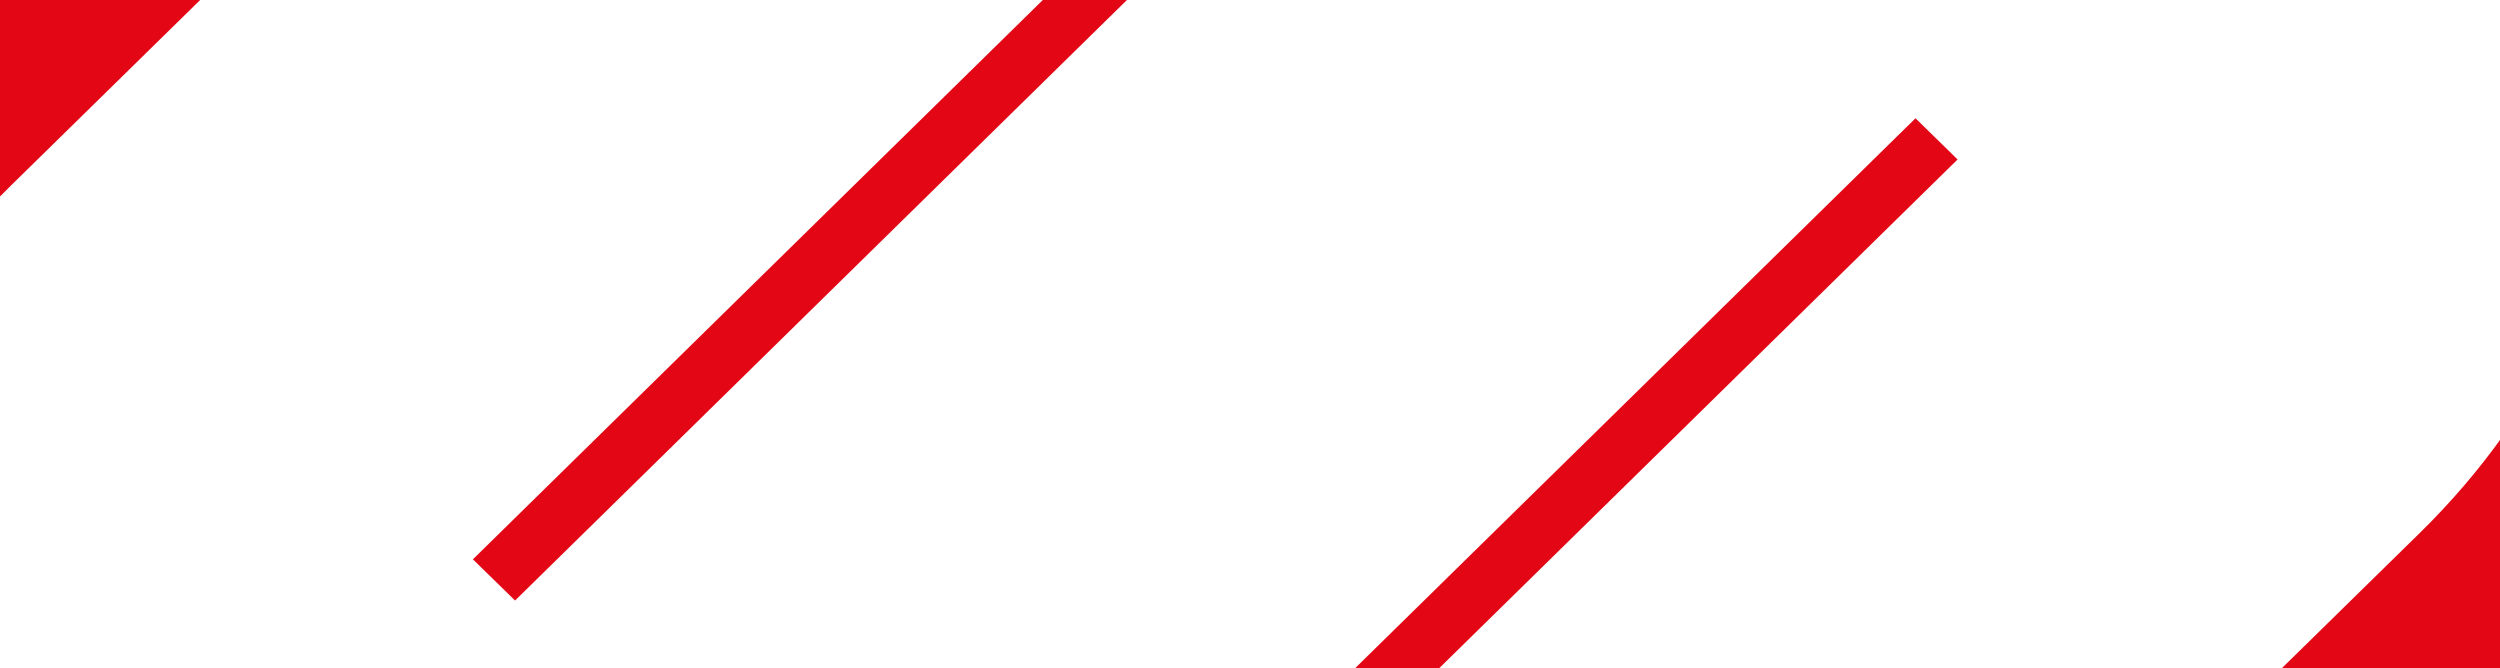
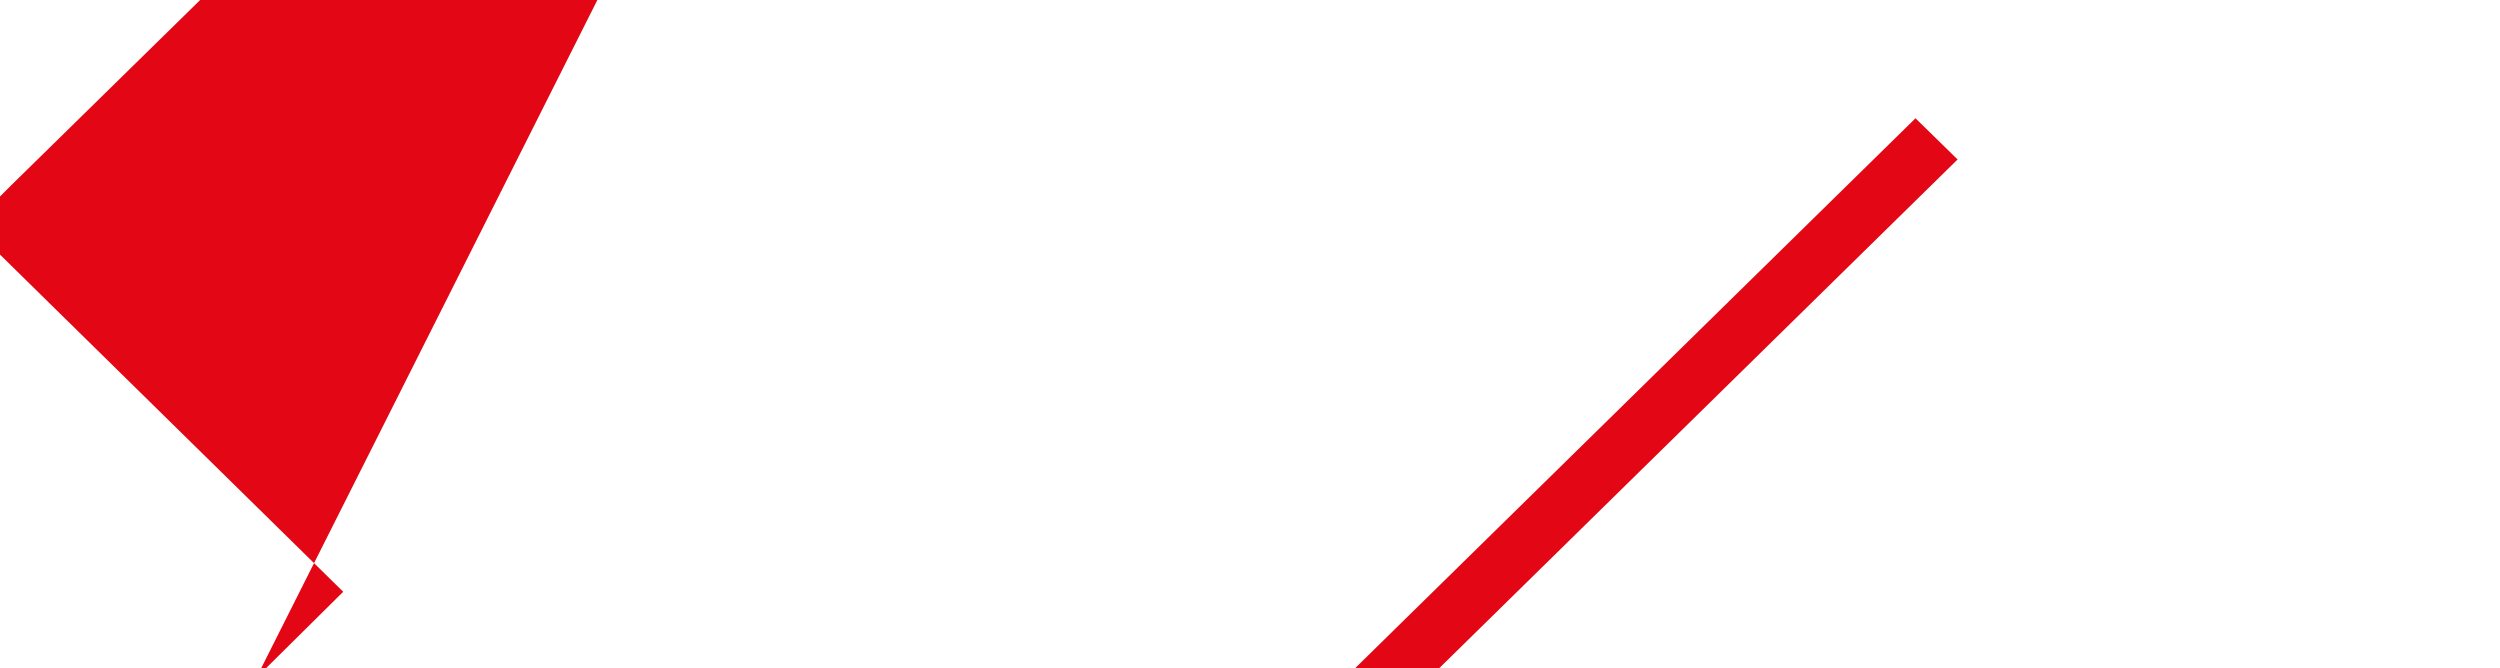
<svg xmlns="http://www.w3.org/2000/svg" width="1920" height="513" viewBox="0 0 1920 513">
  <defs>
    <clipPath id="clip-path">
      <rect id="Rectangle_139" data-name="Rectangle 139" width="1920" height="513" opacity="0.765" />
    </clipPath>
  </defs>
  <g id="Groupe_de_masques_36" data-name="Groupe de masques 36" clip-path="url(#clip-path)">
    <g id="Groupe_203" data-name="Groupe 203" transform="translate(-272.443 -739.691)">
-       <path id="Tracé_195" data-name="Tracé 195" d="M1668.639,809.071,880.121,1582.9c-222.634,218.4-587.4,214.79-814.536-7.941-227.221-222.731-230.832-580.308-8.132-798.7L903.34-53.093l371.338,364.82-66.659,65.994L920.978,96.287l-747.562,733C-17.569,1016.505-40.838,1297.24,153.99,1488.225c194.7,191.016,533.755,219.808,724.707,32.689l757.615-743.475Z" transform="translate(107.23 53.093)" fill="#e30614" />
-       <path id="Tracé_196" data-name="Tracé 196" d="M0,877.781,788.5,103.939c222.766-218.444,587.414-214.887,814.552,7.892,227.271,222.731,230.832,580.324,8.065,798.7l-845.836,829.41L393.944,1375.076l67.388-65.962,286.246,281.434,747.711-733.1c190.919-187.184,214.187-467.92,19.426-658.936C1319.838,7.61,980.894-21.311,789.925,165.938L32.377,909.43Z" transform="translate(635.629 291.466)" fill="#e30614" />
+       <path id="Tracé_195" data-name="Tracé 195" d="M1668.639,809.071,880.121,1582.9c-222.634,218.4-587.4,214.79-814.536-7.941-227.221-222.731-230.832-580.308-8.132-798.7l371.338,364.82-66.659,65.994L920.978,96.287l-747.562,733C-17.569,1016.505-40.838,1297.24,153.99,1488.225c194.7,191.016,533.755,219.808,724.707,32.689l757.615-743.475Z" transform="translate(107.23 53.093)" fill="#e30614" />
    </g>
  </g>
</svg>